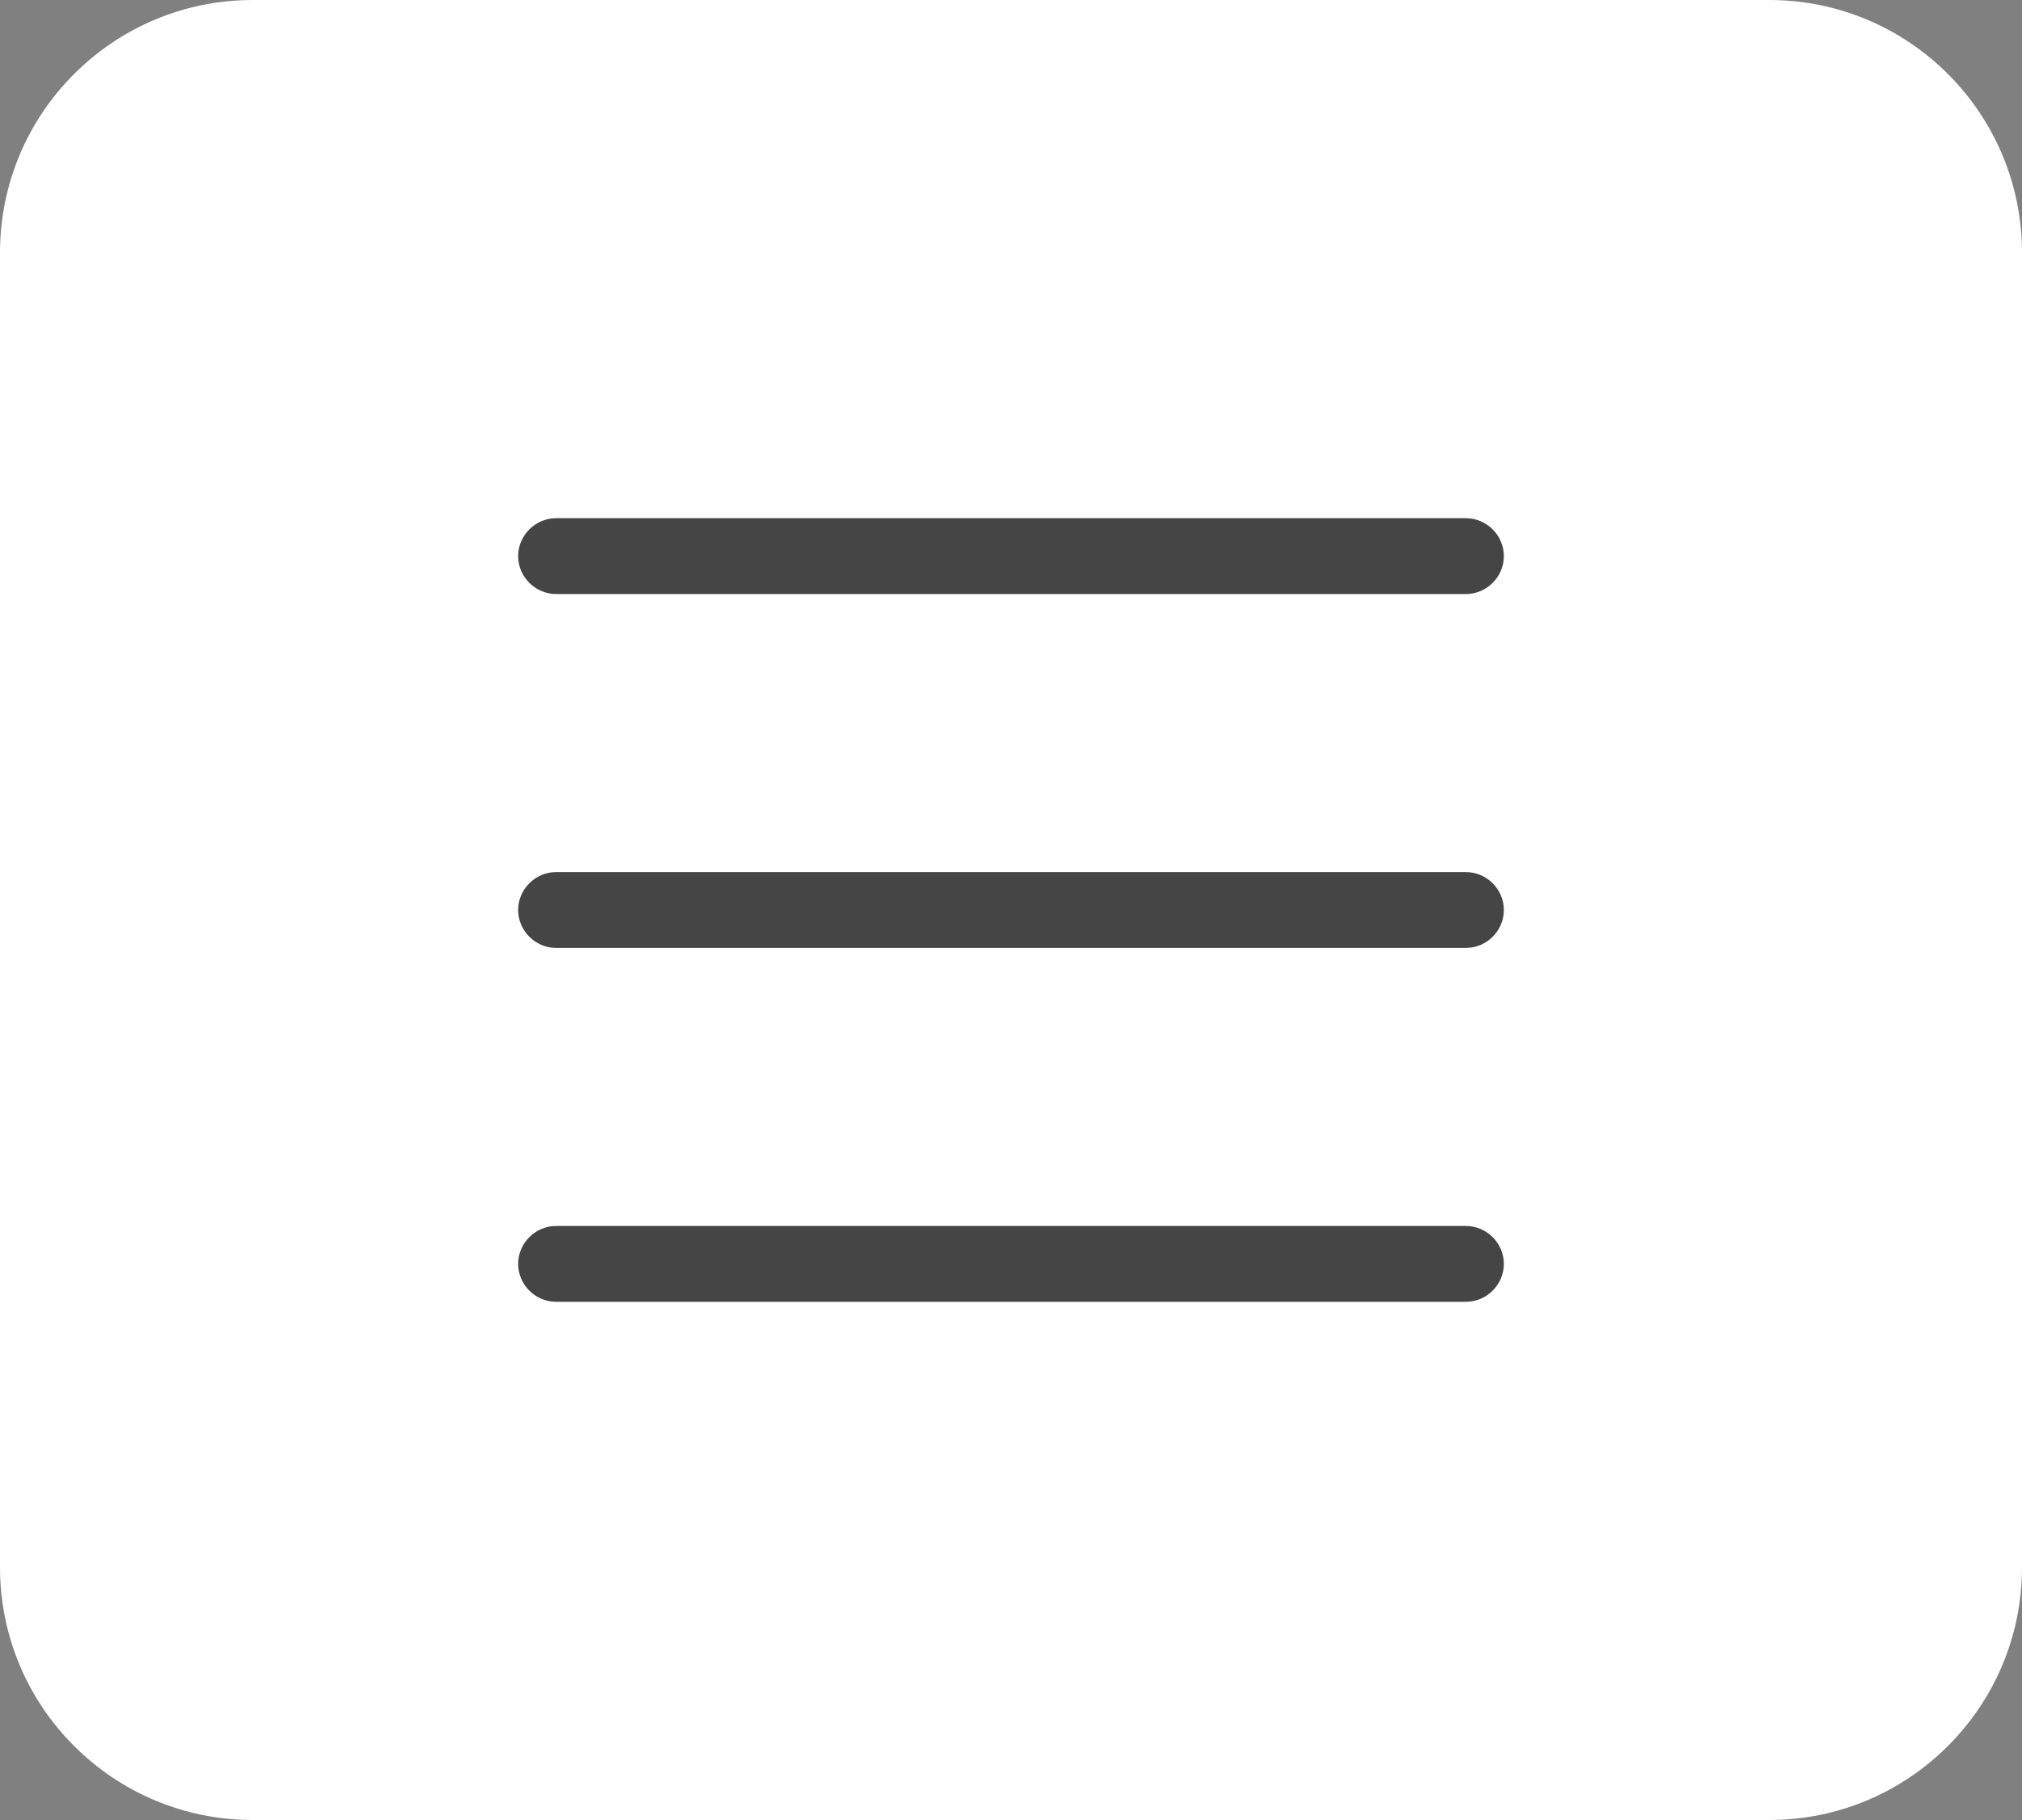
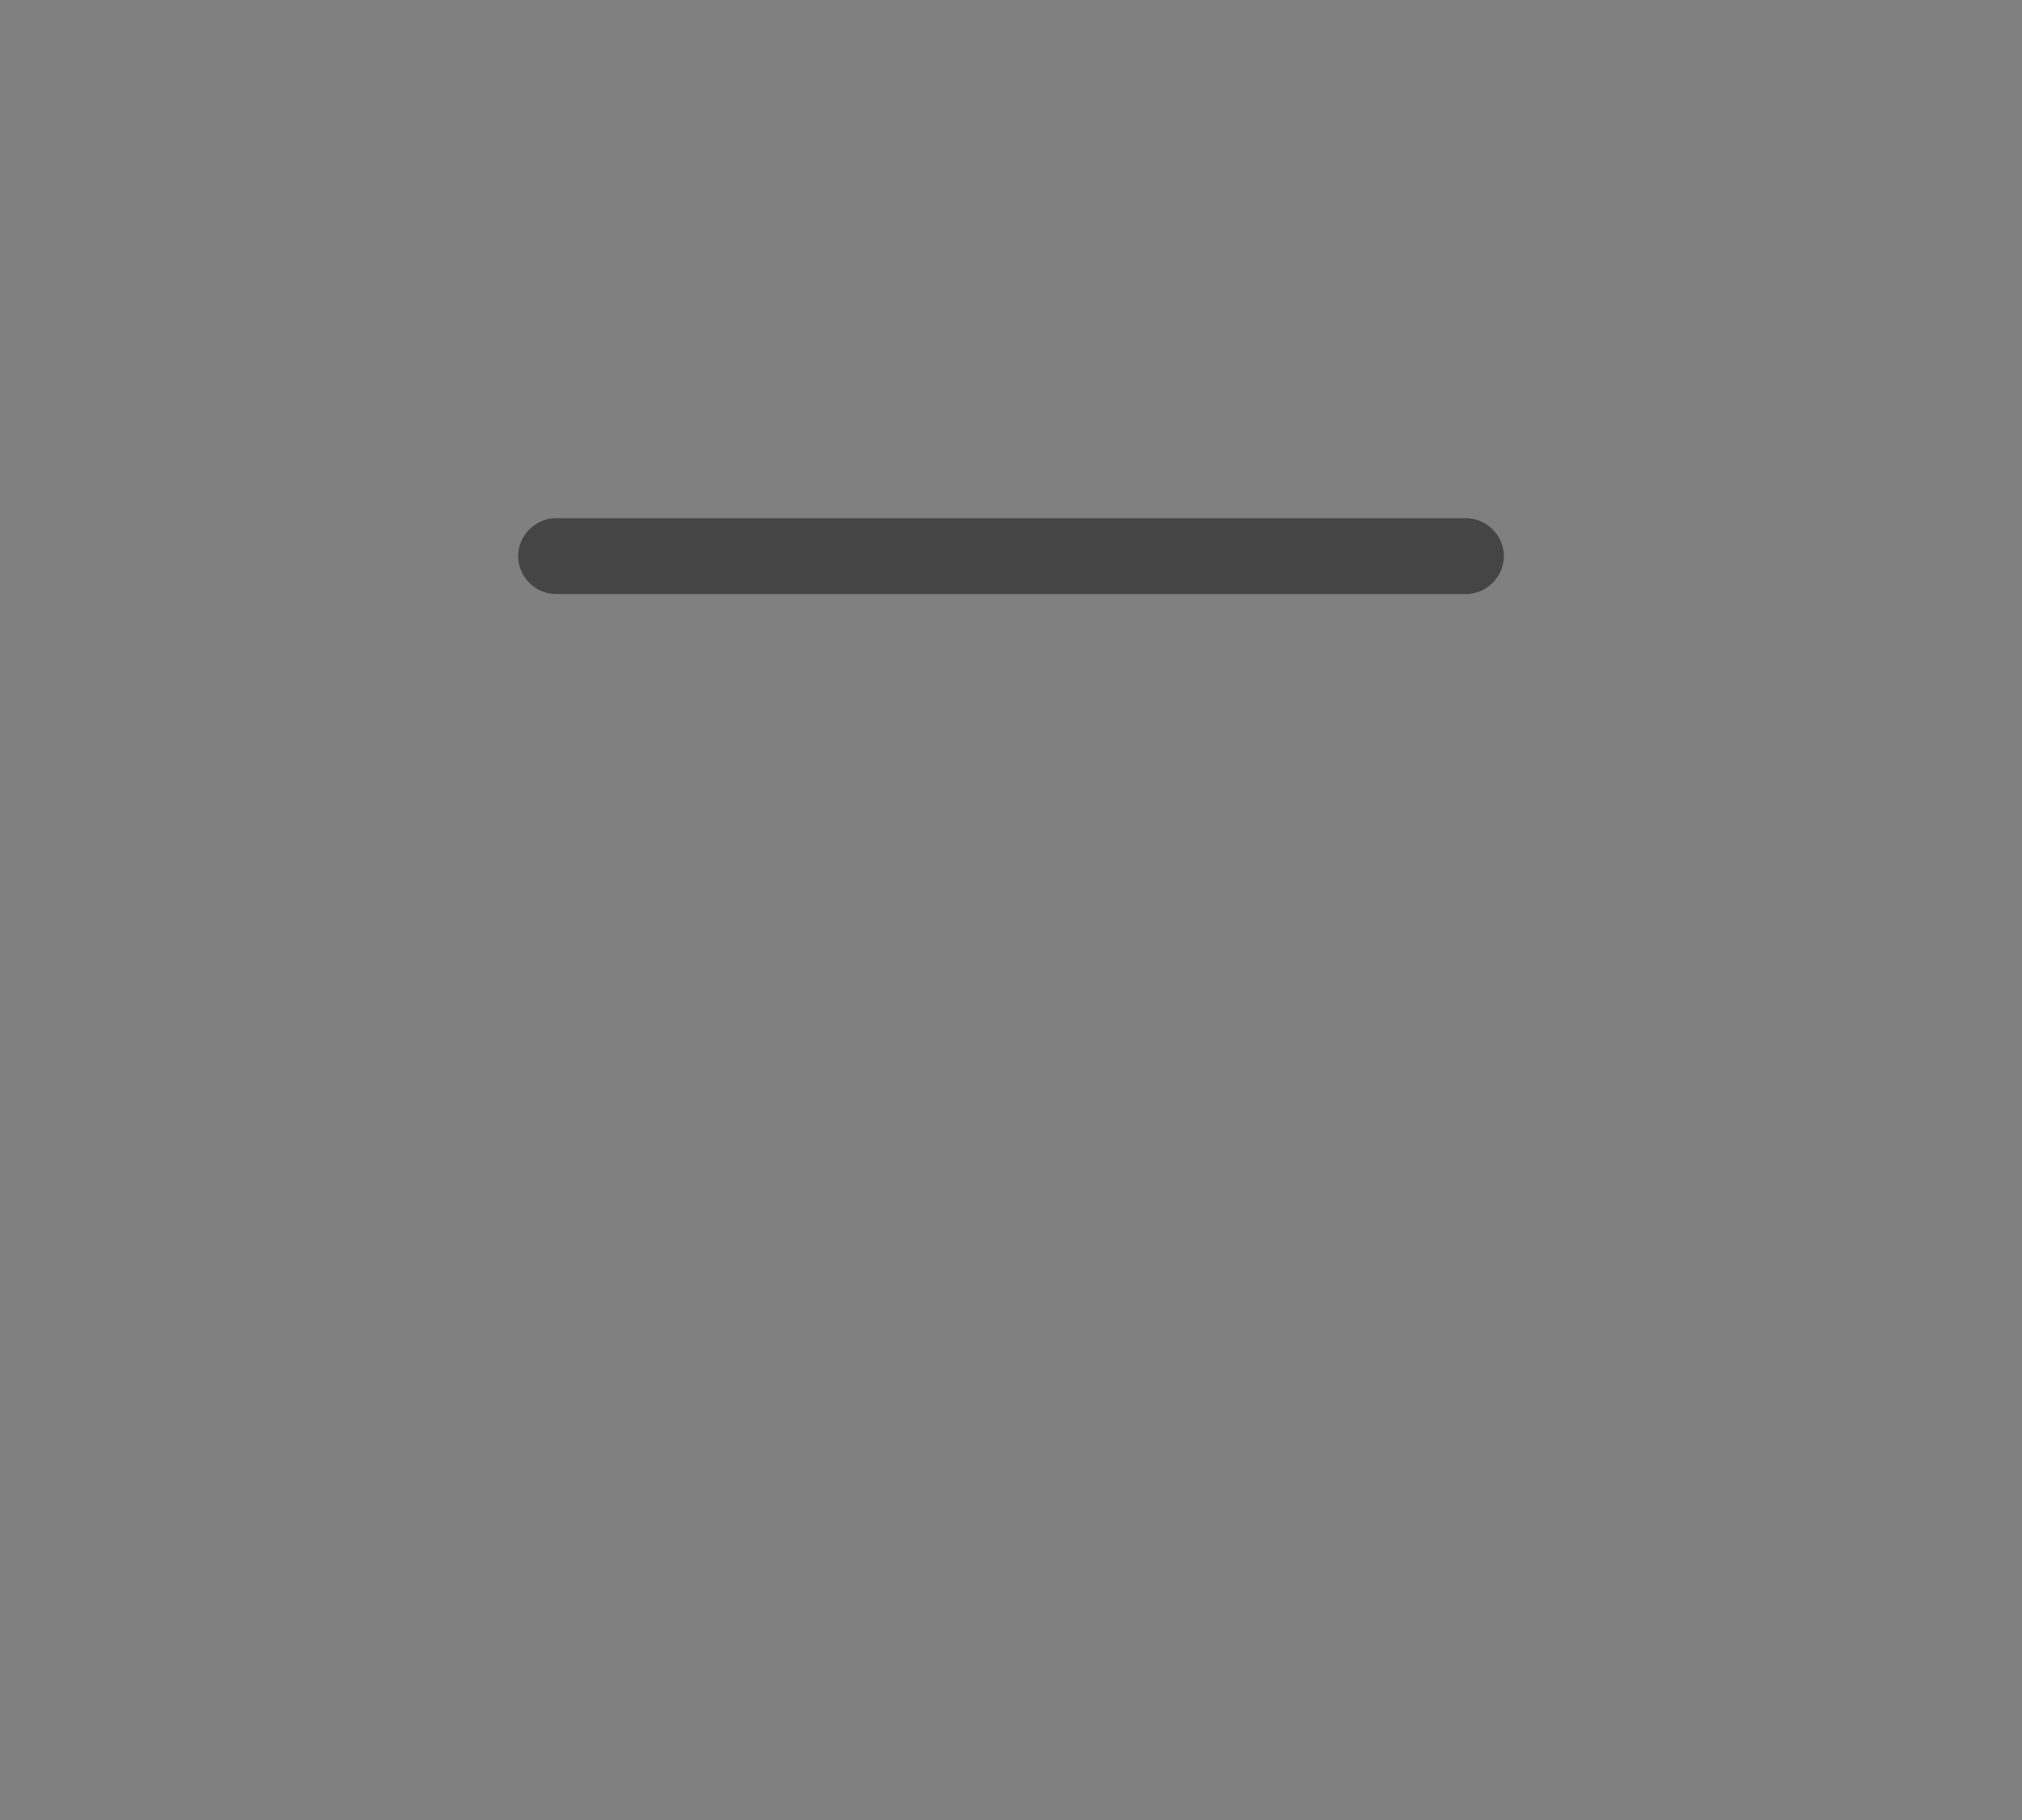
<svg xmlns="http://www.w3.org/2000/svg" width="40" height="36" viewBox="0 0 40 36" fill="none">
  <rect x="0" y="0" width="40" height="36" fill="#808080" stroke="none" />
-   <path d="M0 5C0 2.239 2.239 0 5 0H35C37.761 0 40 2.239 40 5V31C40 33.761 37.761 36 35 36H5C2.239 36 0 33.761 0 31V5Z" fill="#fff" />
  <path d="M29 11.75H11C10.59 11.75 10.25 11.41 10.25 11C10.25 10.59 10.59 10.25 11 10.25H29C29.41 10.25 29.75 10.59 29.75 11C29.75 11.41 29.41 11.75 29 11.75Z" fill="#454545" />
-   <path d="M29 18.75H11C10.59 18.75 10.25 18.41 10.25 18C10.25 17.59 10.59 17.25 11 17.25H29C29.41 17.25 29.75 17.59 29.75 18C29.75 18.41 29.41 18.75 29 18.75Z" fill="#454545" />
-   <path d="M29 25.75H11C10.59 25.75 10.25 25.41 10.25 25C10.25 24.59 10.59 24.25 11 24.25H29C29.41 24.25 29.75 24.59 29.75 25C29.75 25.41 29.41 25.75 29 25.75Z" fill="#454545" />
</svg>